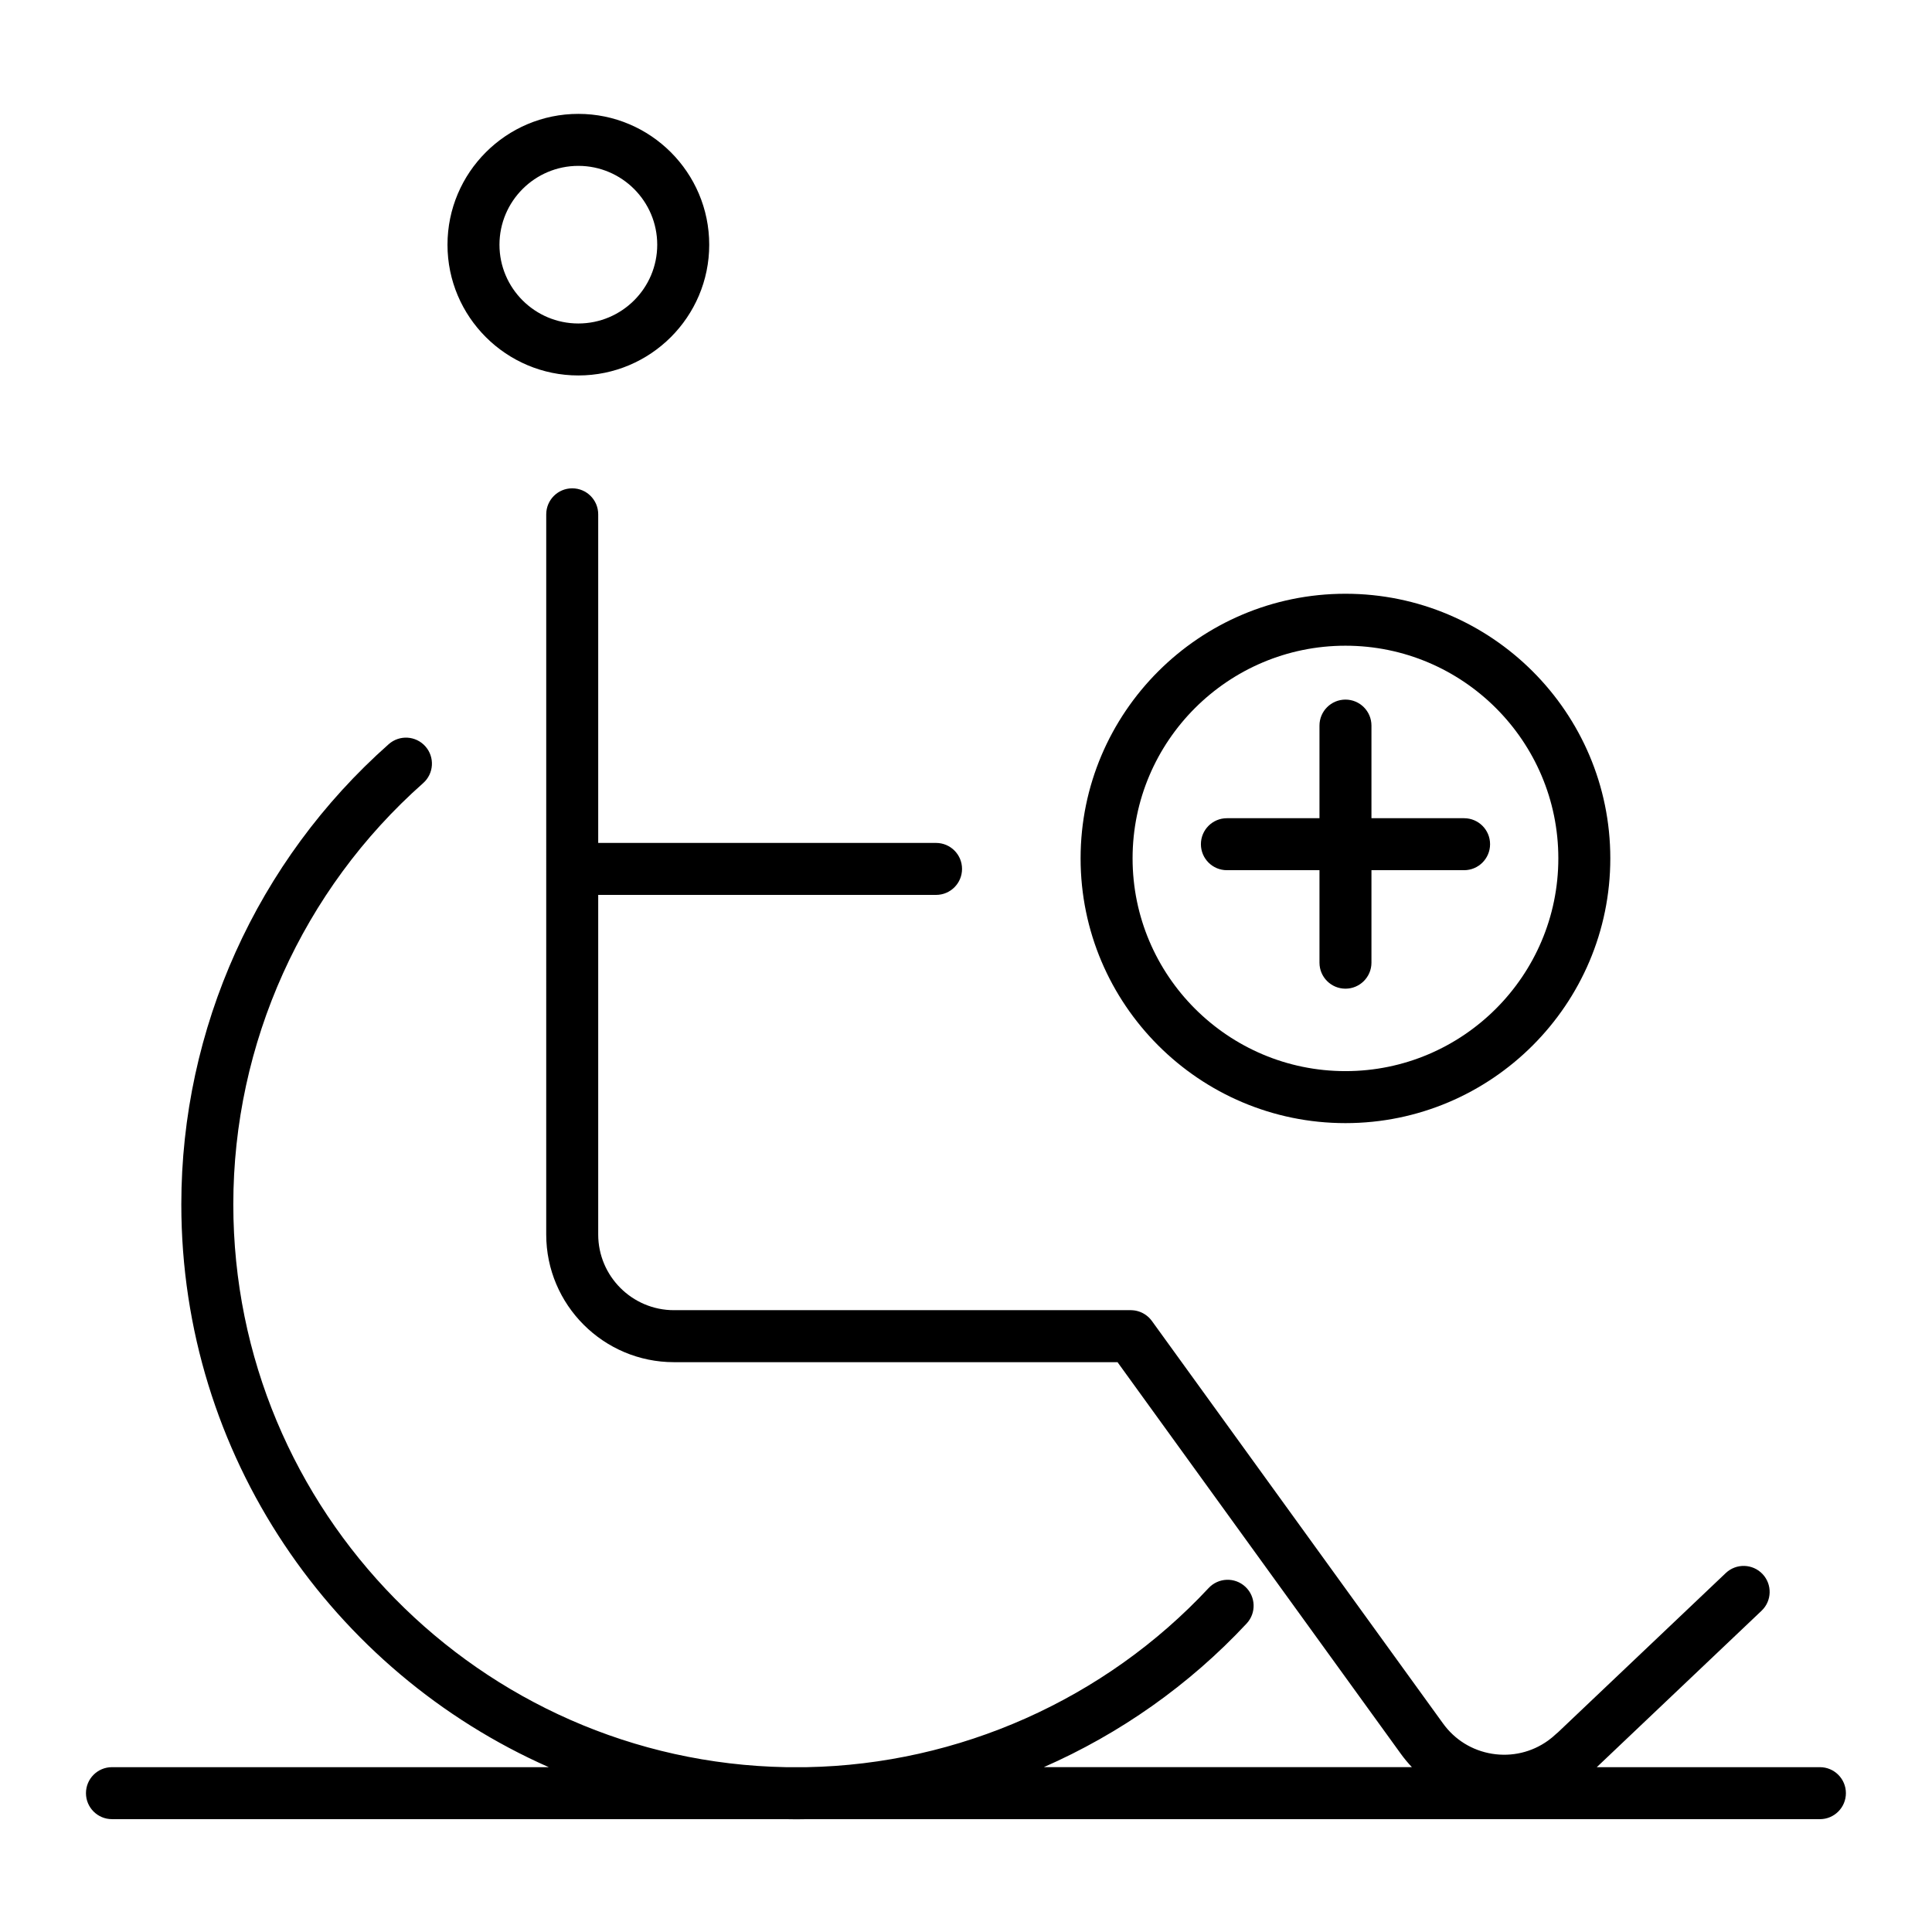
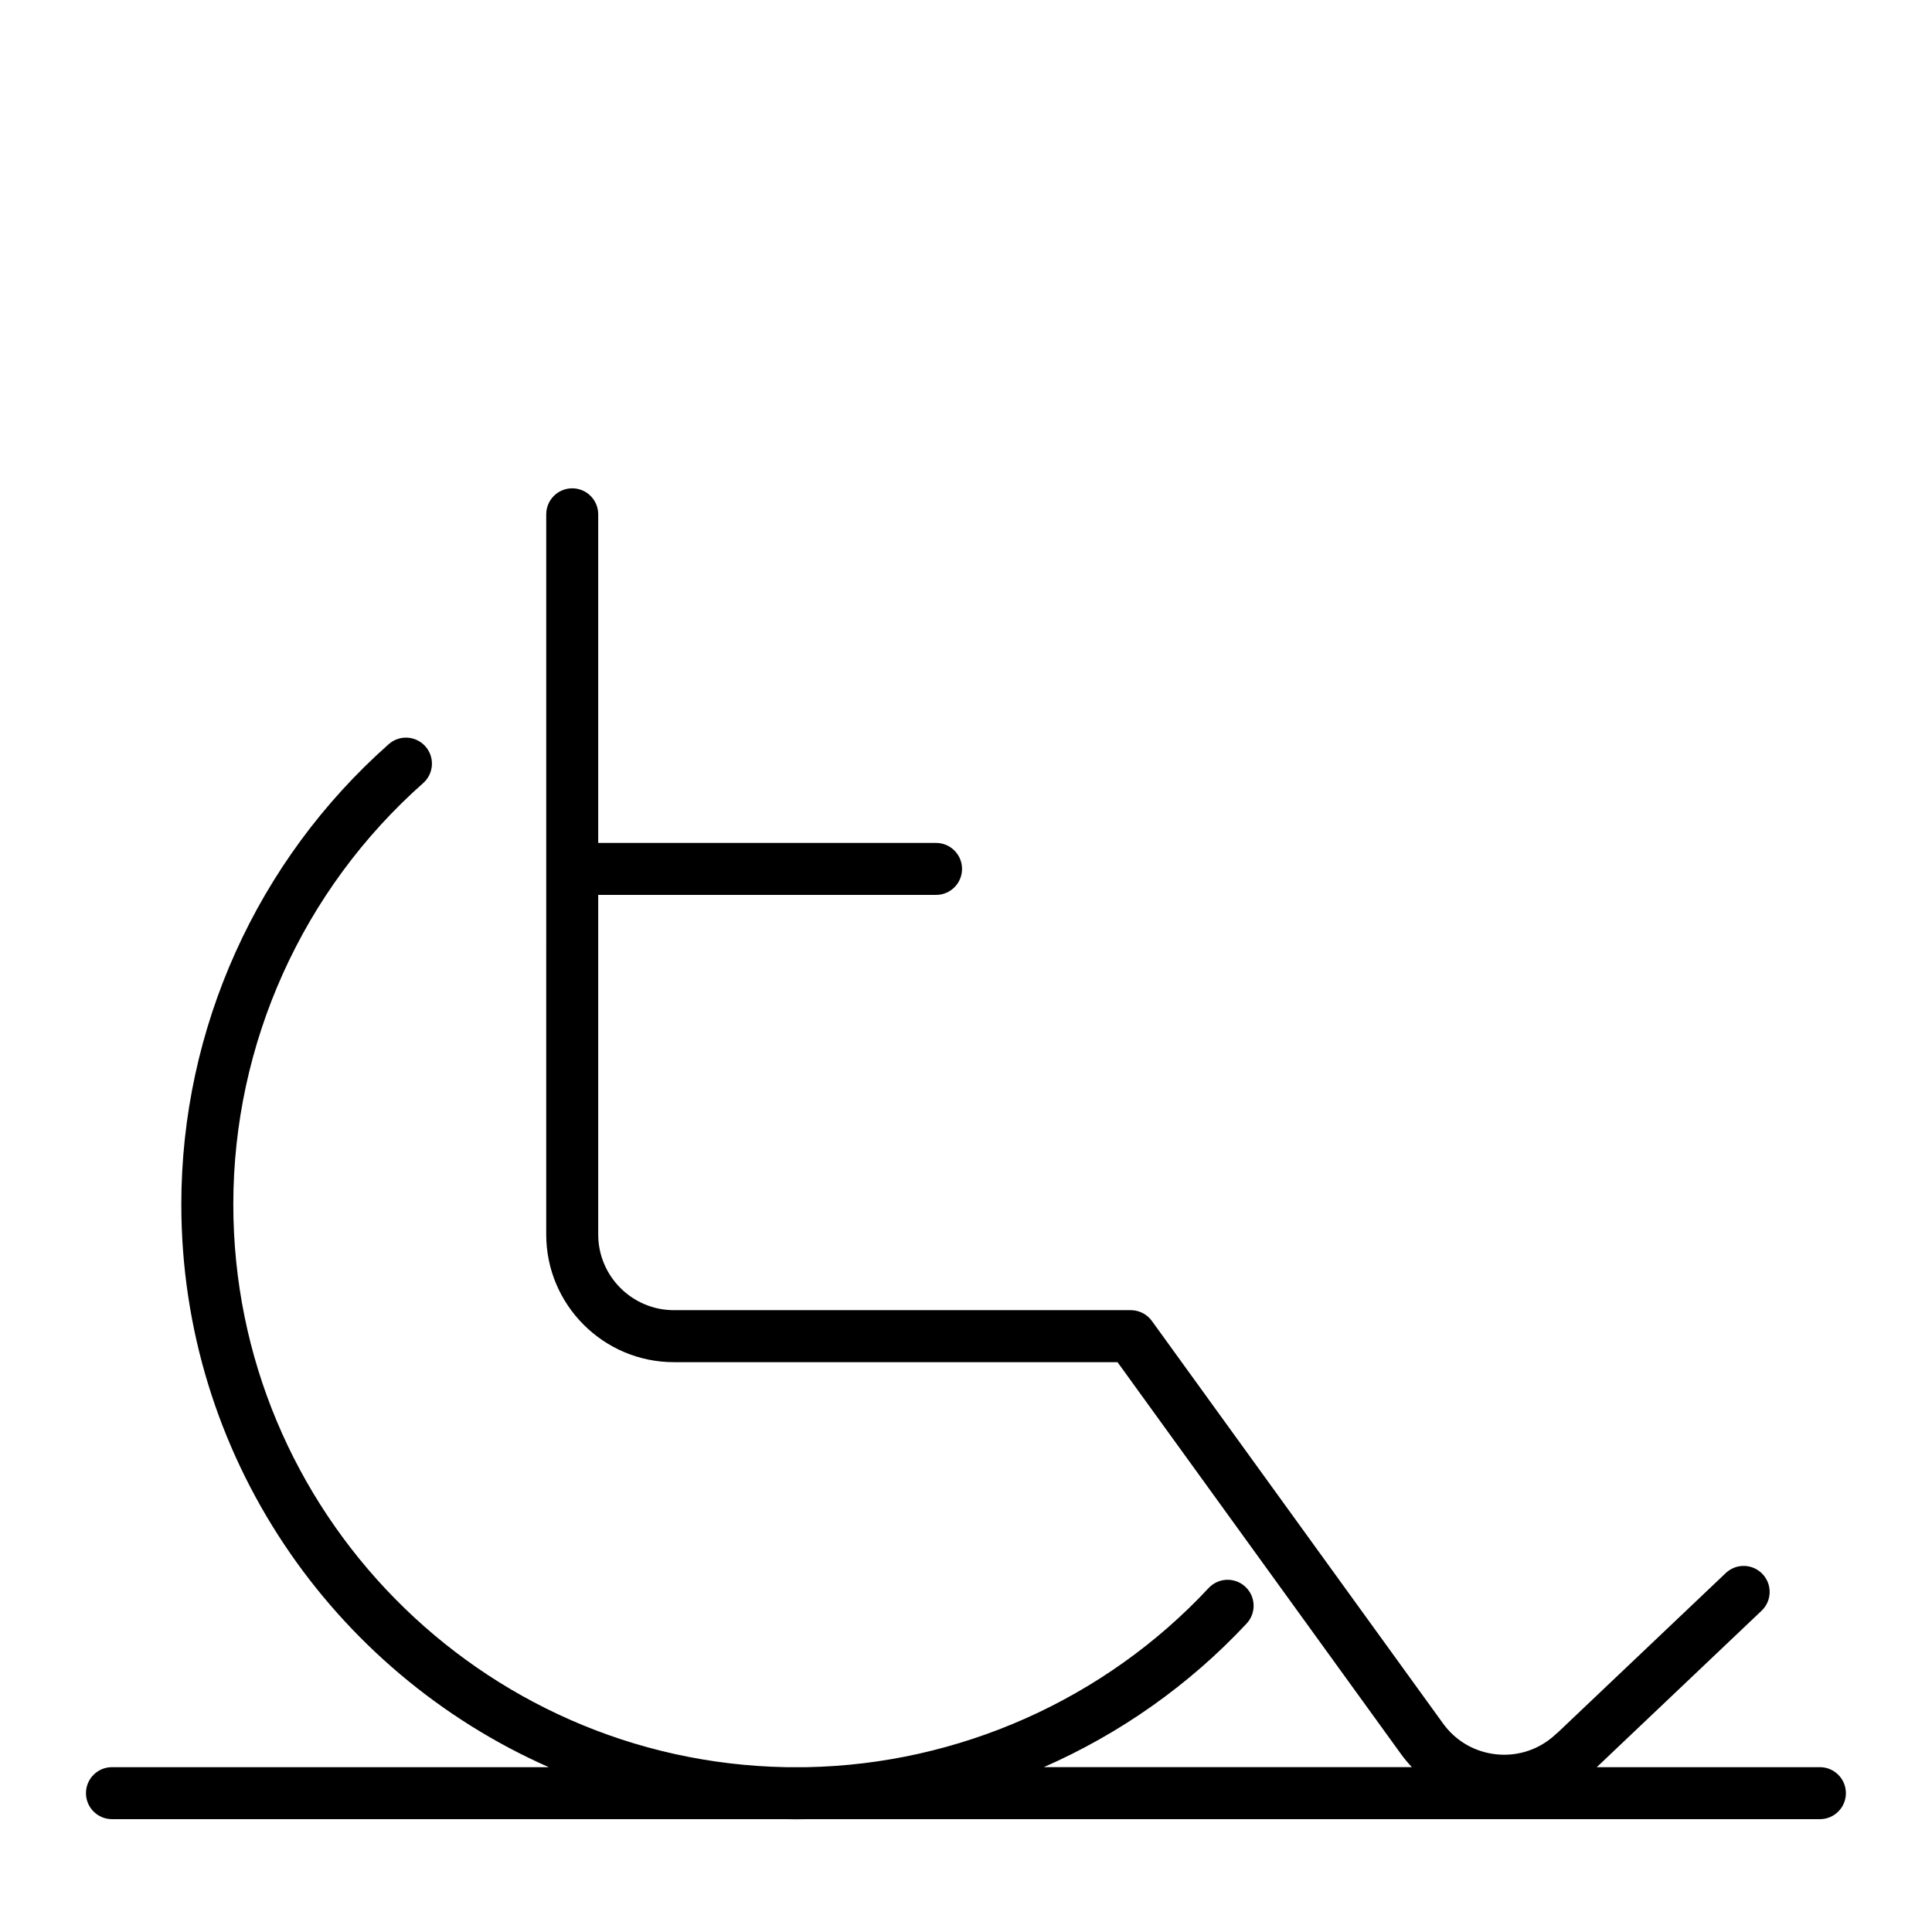
<svg xmlns="http://www.w3.org/2000/svg" fill="#000000" width="800px" height="800px" version="1.1" viewBox="144 144 512 512">
  <g>
-     <path d="m297.27 243.5c19.125 0 34.68-15.539 34.68-34.641 0-19.125-15.559-34.68-34.68-34.68-19.125 0-34.68 15.559-34.68 34.68-0.004 19.102 15.555 34.641 34.68 34.641zm0-55.543c11.527 0 20.902 9.379 20.902 20.902 0 11.504-9.379 20.867-20.902 20.867-11.527 0-20.906-9.359-20.906-20.867 0-11.527 9.379-20.902 20.906-20.902z" />
    <path d="m626.31 612.32h-59.148l43.668-41.453c2.762-2.621 2.871-6.981 0.254-9.738-2.621-2.758-6.981-2.871-9.738-0.254l-44.395 42.145c-0.203 0.156-0.398 0.324-0.586 0.504-0.629 0.602-1.32 1.176-2.094 1.738-4.324 3.113-9.613 4.352-14.875 3.5-5.266-0.859-9.879-3.711-13-8.055l-77.137-106.64c-0.023-0.031-0.055-0.062-0.078-0.098-0.098-0.129-0.199-0.258-0.305-0.379-0.055-0.062-0.105-0.121-0.164-0.18-0.094-0.102-0.191-0.203-0.293-0.301-0.066-0.062-0.141-0.129-0.211-0.188-0.094-0.082-0.191-0.164-0.293-0.242-0.078-0.062-0.156-0.121-0.238-0.18-0.102-0.07-0.203-0.141-0.309-0.207-0.078-0.051-0.164-0.102-0.246-0.148-0.109-0.066-0.227-0.125-0.344-0.188-0.078-0.039-0.156-0.078-0.234-0.113-0.125-0.059-0.254-0.109-0.387-0.164-0.074-0.027-0.148-0.055-0.227-0.082-0.137-0.047-0.27-0.09-0.41-0.129-0.078-0.023-0.156-0.043-0.234-0.062-0.137-0.031-0.266-0.062-0.402-0.086-0.094-0.02-0.188-0.031-0.281-0.043-0.121-0.02-0.242-0.031-0.367-0.039-0.113-0.012-0.23-0.016-0.348-0.02-0.07-0.004-0.141-0.012-0.211-0.012l-121.07 0.004c-11.07 0-20.074-9-20.074-20.059v-89.992h89.531c3.805 0 6.887-3.082 6.887-6.887 0-3.805-3.082-6.887-6.887-6.887h-89.531v-87.086c0-3.805-3.082-6.887-6.887-6.887-3.805 0-6.887 3.082-6.887 6.887l-0.004 190.86c0 18.652 15.188 33.832 33.852 33.832h117.55l75.066 103.77c0.91 1.262 1.898 2.445 2.949 3.555h-97.551c20.141-8.844 38.512-21.727 53.754-38.07 2.594-2.781 2.441-7.141-0.34-9.734-2.785-2.602-7.144-2.441-9.738 0.34-27.531 29.527-66.215 46.723-106.49 47.469h-5.516c-81.012-1.5-146.46-67.824-146.46-149.15 0-42.641 18.34-83.332 50.316-111.64 2.848-2.523 3.113-6.875 0.594-9.723-2.523-2.852-6.875-3.113-9.723-0.594-34.934 30.922-54.965 75.371-54.965 121.96 0 66.523 40.09 123.85 97.387 149.15l-115.77-0.004c-3.805 0-6.887 3.082-6.887 6.887 0 3.801 3.082 6.887 6.887 6.887l178.61 0.004c0.934 0.016 1.863 0.035 2.801 0.035 0.906 0 1.812-0.02 2.715-0.035h268.5c3.805 0 6.887-3.086 6.887-6.887 0.004-3.805-3.082-6.891-6.887-6.891z" />
-     <path d="m500.56 441.64c38.703 0 70.188-31.477 70.188-70.164 0-38.668-31.484-70.125-70.188-70.125s-70.191 31.457-70.191 70.125c0 38.691 31.488 70.164 70.191 70.164zm0-126.52c31.105 0 56.414 25.277 56.414 56.352 0 31.094-25.309 56.387-56.414 56.387-31.105 0-56.414-25.297-56.414-56.387 0-31.07 25.309-56.352 56.414-56.352z" />
-     <path d="m469.14 374.61h24.535v24.512c0 3.805 3.082 6.887 6.887 6.887 3.801 0 6.887-3.086 6.887-6.887v-24.512h24.547c3.805 0 6.887-3.082 6.887-6.887 0-3.805-3.082-6.887-6.887-6.887h-24.547v-24.547c0-3.805-3.086-6.887-6.887-6.887-3.805 0-6.887 3.082-6.887 6.887v24.547h-24.535c-3.801 0-6.887 3.082-6.887 6.887 0 3.805 3.082 6.887 6.887 6.887z" />
  </g>
</svg>